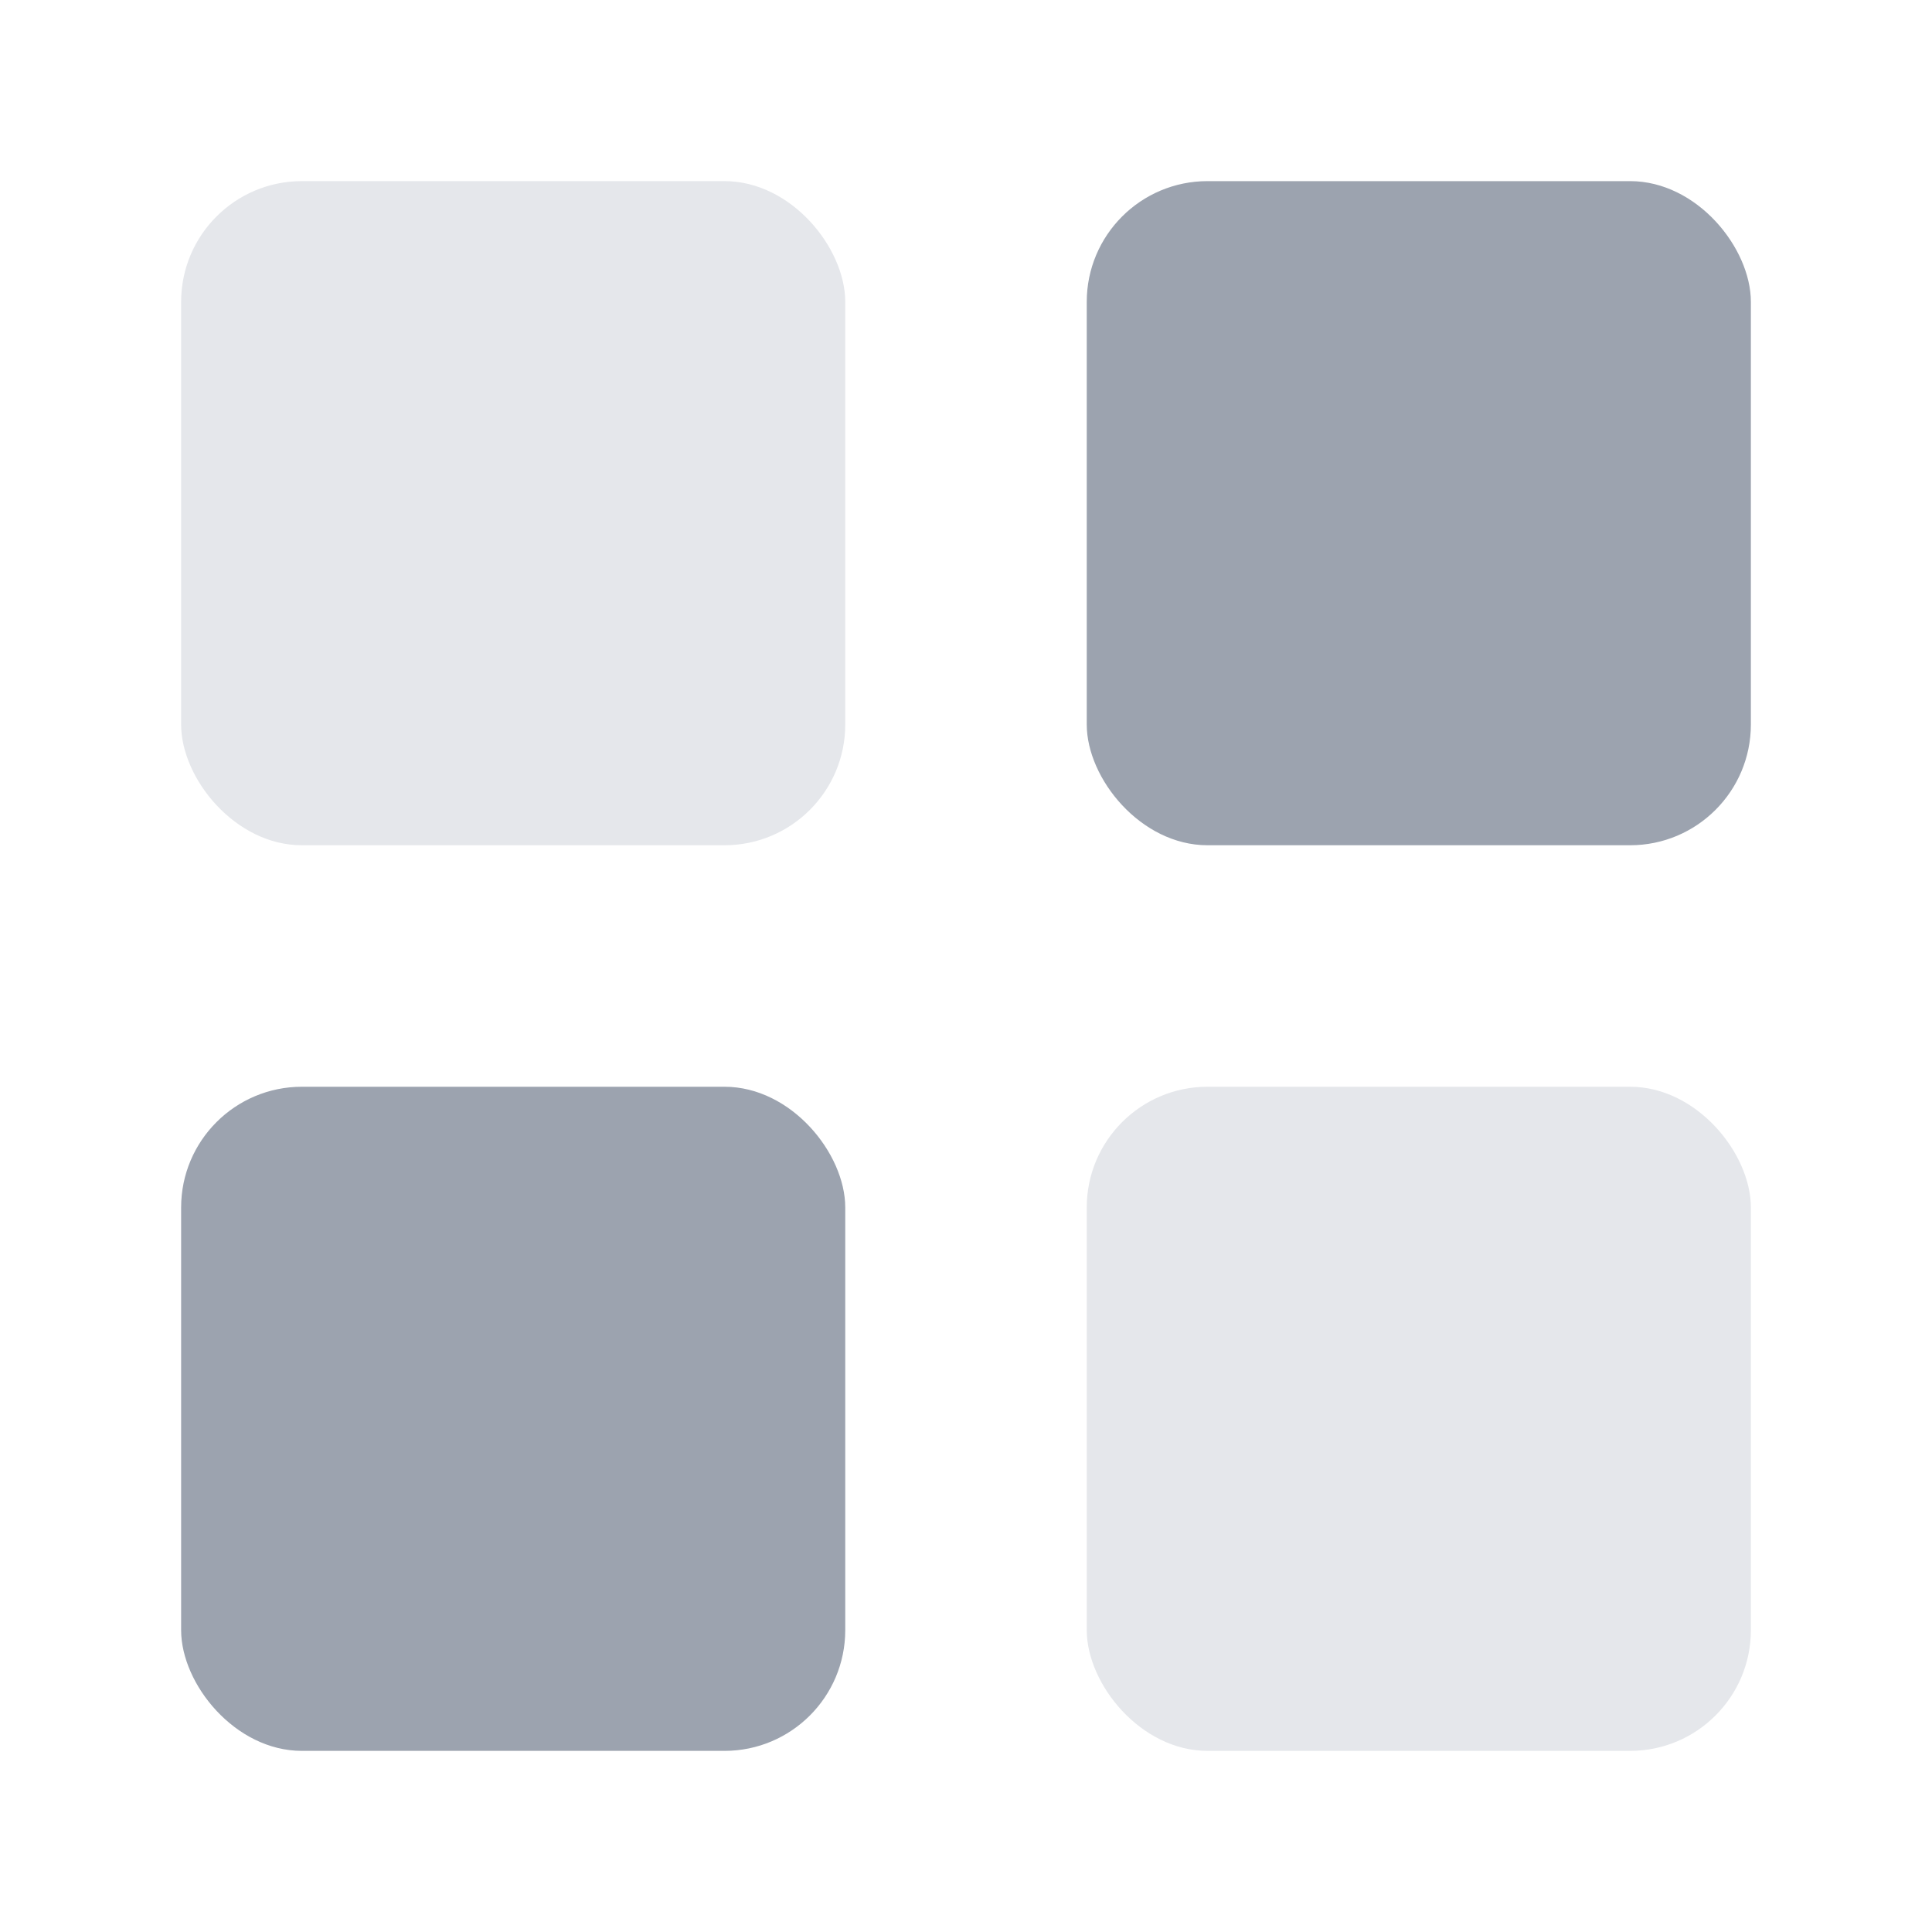
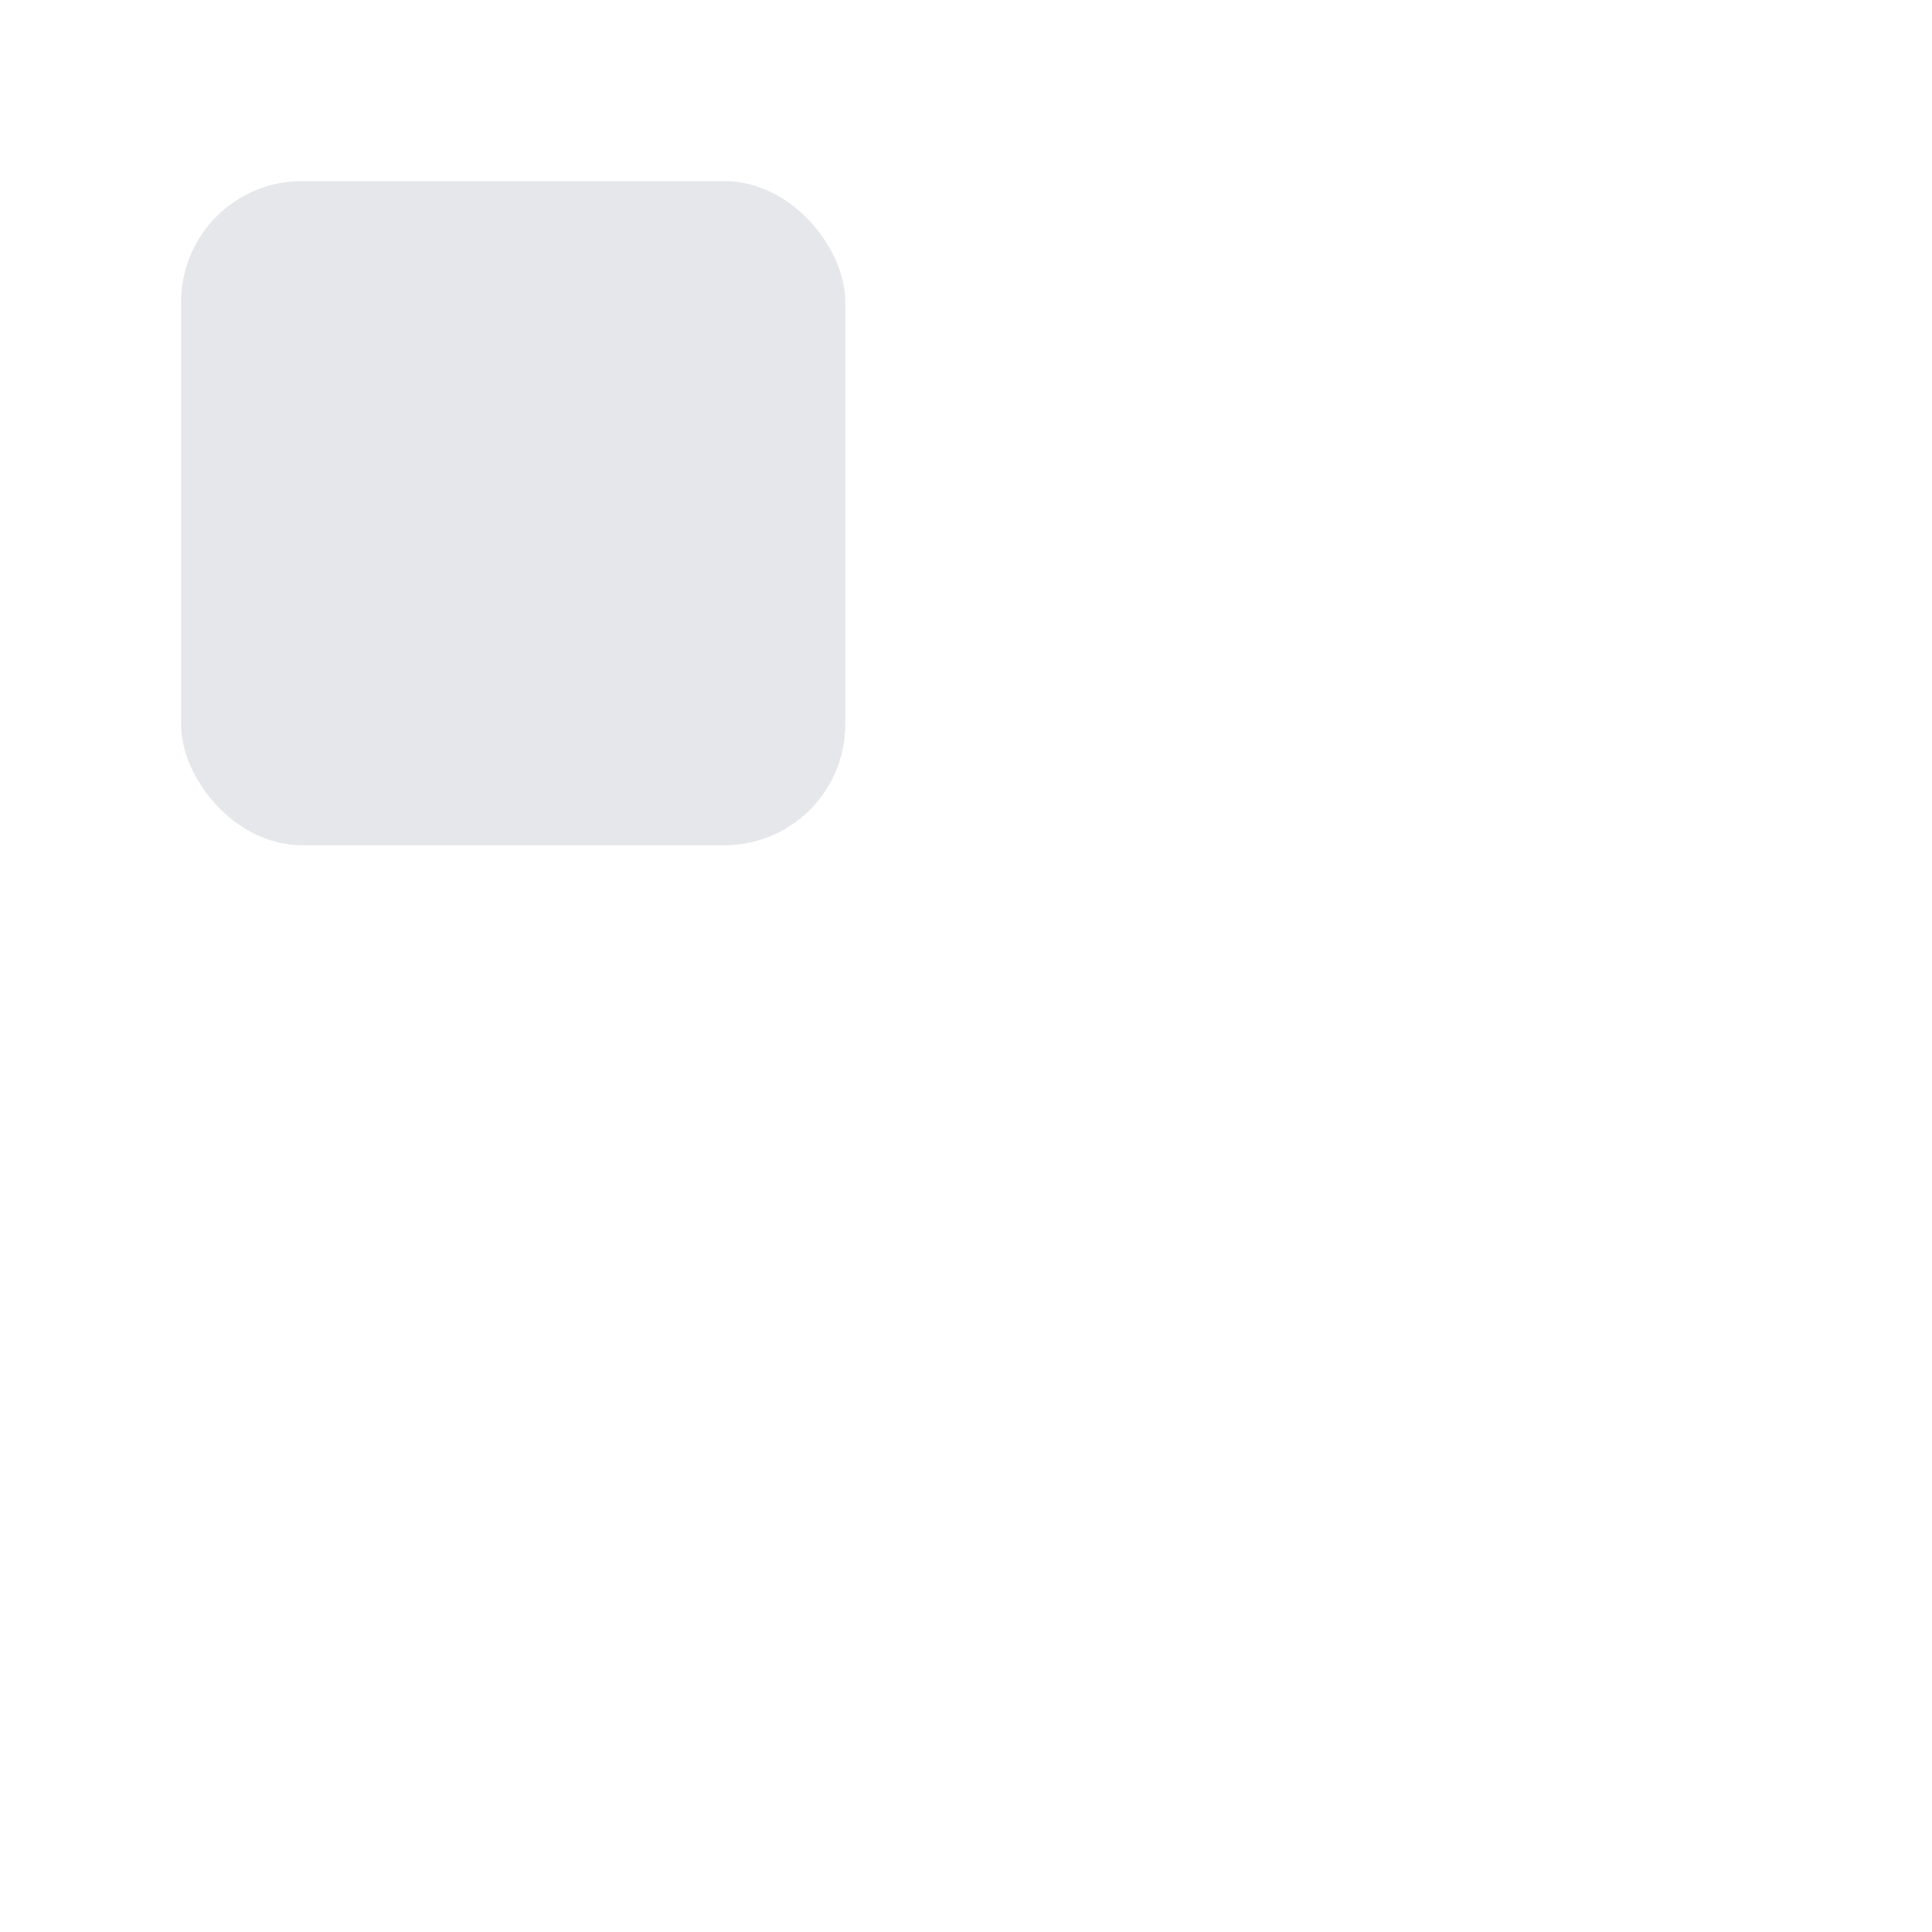
<svg xmlns="http://www.w3.org/2000/svg" viewBox="0 0 32 32" fill="none">
  <rect x="3" y="3" width="11" height="11" rx="2" fill="#E5E7EB" />
-   <rect x="18" y="3" width="11" height="11" rx="2" fill="#9CA3AF" />
-   <rect x="3" y="18" width="11" height="11" rx="2" fill="#9CA3AF" />
-   <rect x="18" y="18" width="11" height="11" rx="2" fill="#E5E7EB" />
</svg>